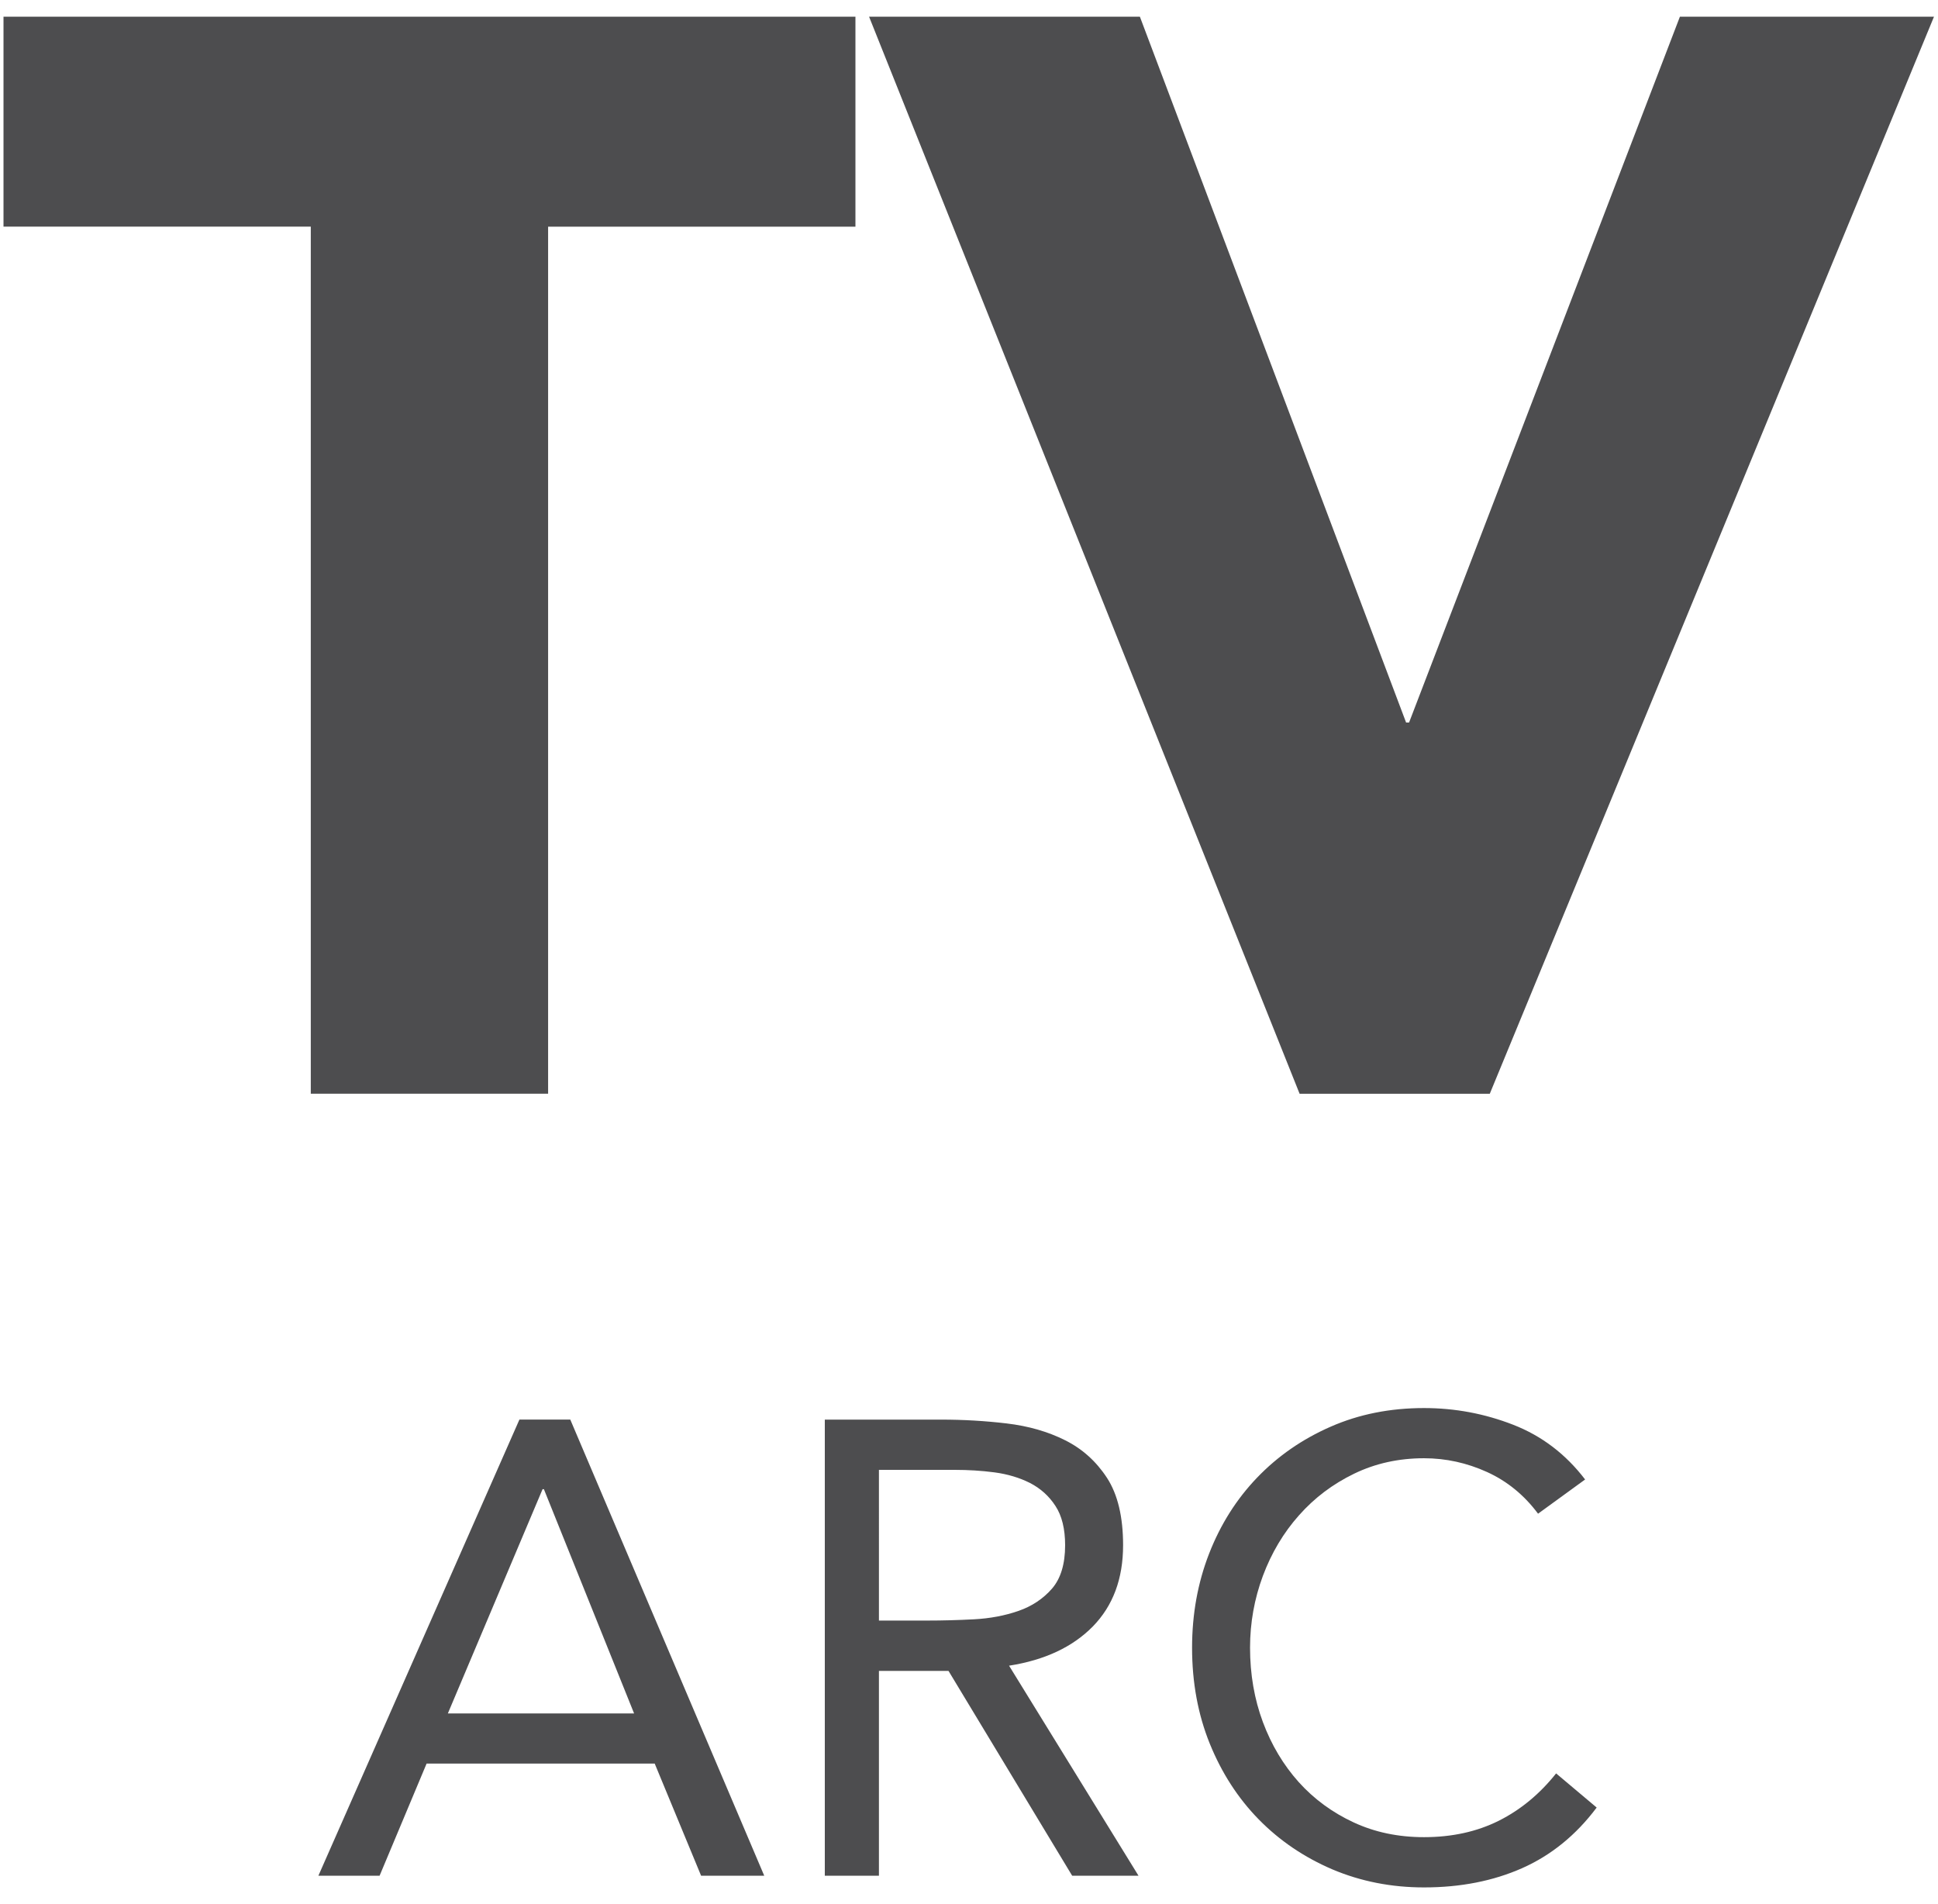
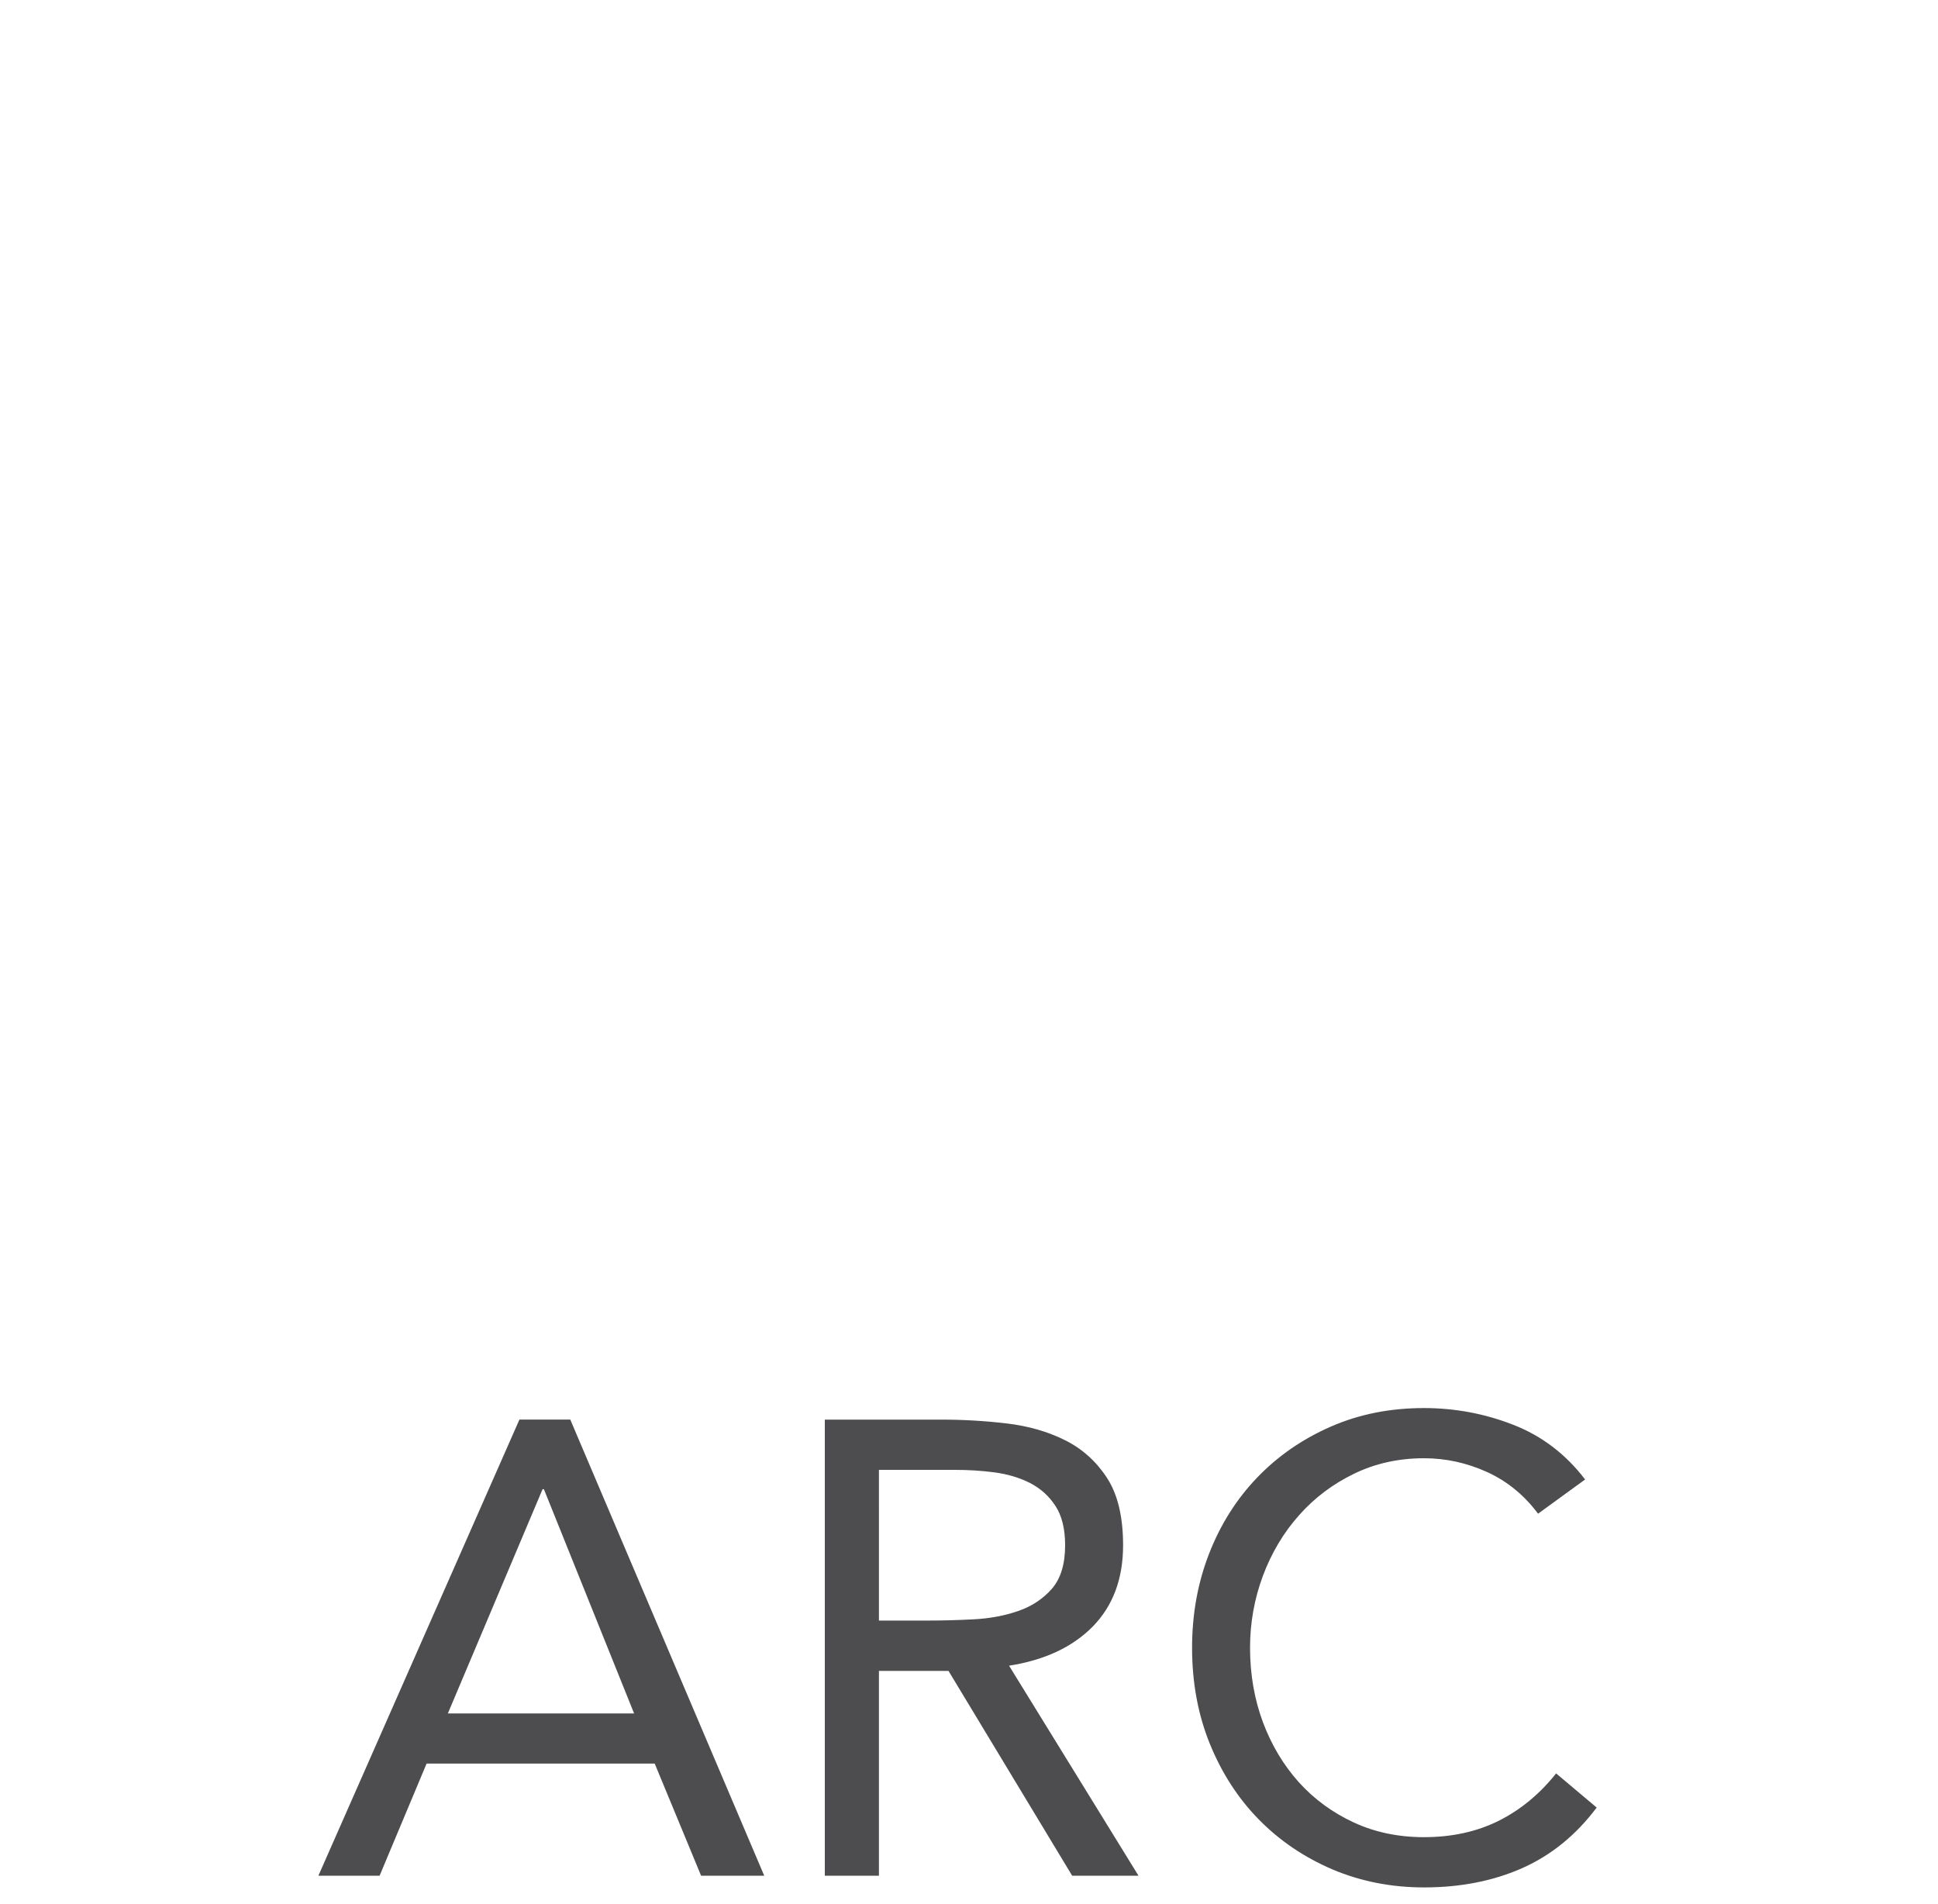
<svg xmlns="http://www.w3.org/2000/svg" version="1.1" id="Layer_1" x="0px" y="0px" width="57px" height="56px" viewBox="0 0 57 56" enable-background="new 0 0 57 56" xml:space="preserve">
-   <path fill="#4D4D4F" d="M0.103,0.491v6.174h9.038v25.502h6.98V6.666h9.039V0.491H0.103z M49.409,0.491L41.443,21.25h-0.087  l-7.83-20.759h-7.965l12.663,31.677h5.593L56.882,0.491H49.409z" />
  <g>
    <path fill="#4D4D4F" d="M46.621,43.512c-0.57-0.746-1.273-1.281-2.113-1.609c-0.842-0.328-1.716-0.492-2.625-0.492   c-0.998,0-1.914,0.182-2.748,0.549c-0.834,0.365-1.554,0.865-2.16,1.496s-1.078,1.377-1.413,2.236   c-0.334,0.859-0.501,1.781-0.501,2.768c0,1.023,0.174,1.965,0.521,2.822c0.349,0.859,0.828,1.602,1.44,2.227   c0.613,0.625,1.336,1.115,2.169,1.471c0.834,0.352,1.731,0.529,2.692,0.529c1.073,0,2.036-0.189,2.89-0.568   c0.852-0.379,1.583-0.973,2.188-1.781l-1.193-1.004c-0.481,0.605-1.043,1.07-1.687,1.393c-0.645,0.322-1.378,0.482-2.198,0.482   c-0.759,0-1.45-0.145-2.074-0.436c-0.626-0.291-1.163-0.686-1.612-1.184c-0.447-0.5-0.8-1.086-1.053-1.764   c-0.251-0.674-0.378-1.406-0.378-2.188c0-0.732,0.127-1.438,0.378-2.113c0.253-0.676,0.607-1.27,1.062-1.781   c0.455-0.514,0.994-0.92,1.62-1.223c0.625-0.303,1.311-0.455,2.057-0.455c0.646,0,1.262,0.137,1.856,0.406   c0.594,0.271,1.092,0.68,1.498,1.225L46.621,43.512z M25.851,43.229h2.235c0.392,0,0.78,0.023,1.166,0.074   c0.384,0.051,0.733,0.156,1.043,0.312c0.309,0.16,0.559,0.383,0.748,0.676c0.189,0.287,0.284,0.676,0.284,1.154   c0,0.555-0.13,0.982-0.388,1.279c-0.26,0.297-0.588,0.516-0.986,0.654s-0.833,0.221-1.307,0.246   c-0.474,0.025-0.933,0.037-1.374,0.037h-1.421V43.229z M24.259,55.166h1.592v-6.025h2.046l3.638,6.025h1.951l-3.808-6.178   c1.048-0.164,1.87-0.549,2.464-1.154c0.593-0.607,0.89-1.402,0.89-2.389c0-0.834-0.158-1.494-0.473-1.98   c-0.317-0.486-0.727-0.855-1.232-1.107c-0.506-0.254-1.077-0.418-1.714-0.494c-0.639-0.076-1.28-0.113-1.925-0.113h-3.429V55.166z    M18.65,50.393h-5.478l2.786-6.596h0.039L18.65,50.393z M9.364,55.166h1.8l1.383-3.299h6.709l1.365,3.299h1.857L16.773,41.75   h-1.496L9.364,55.166z" />
  </g>
</svg>